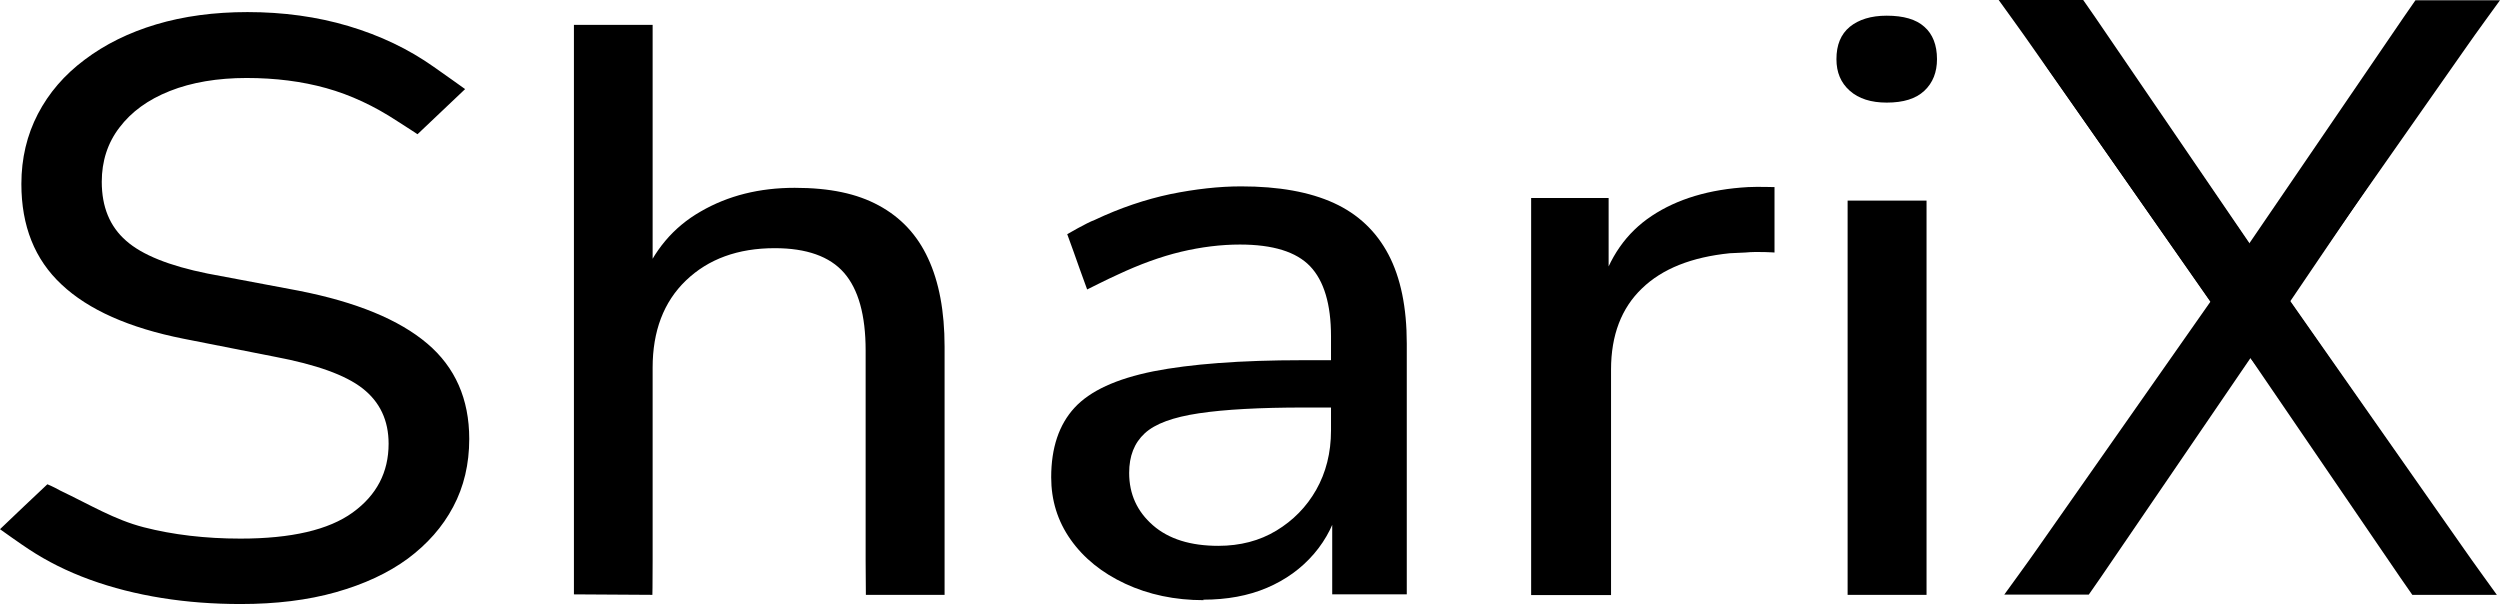
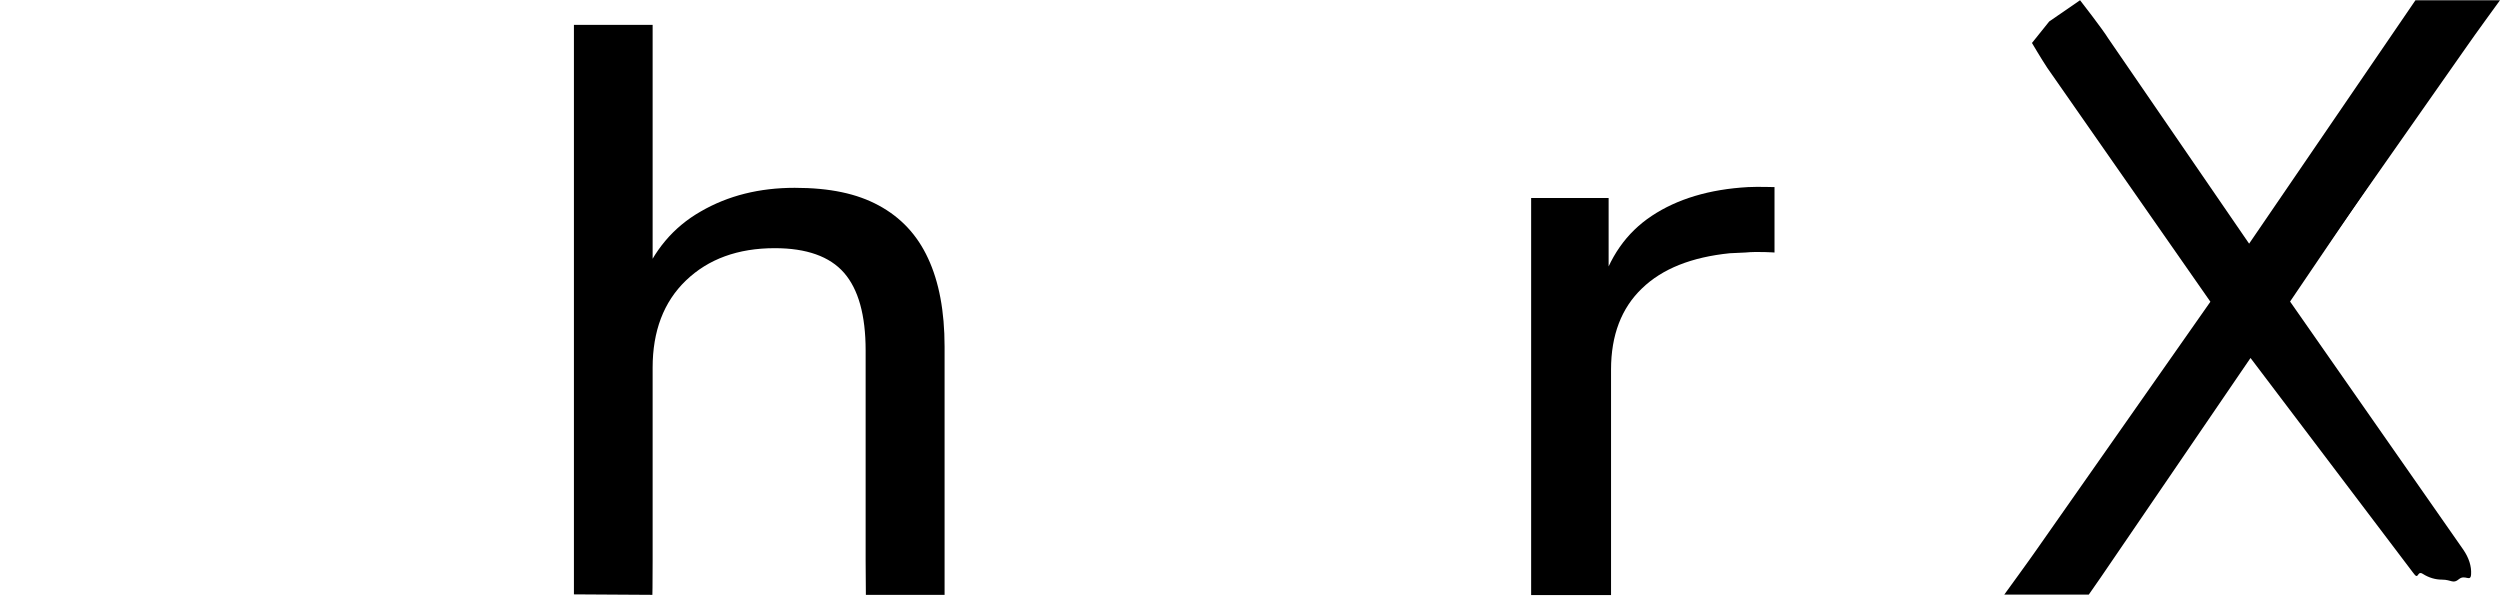
<svg xmlns="http://www.w3.org/2000/svg" width="149" height="36" viewBox="0 0 149 36" fill="none">
-   <path d="M24.884 8C24.884 8 24.189 7.54 23.683 7.223C22.307 6.317 20.889 5.655 19.441 5.252C17.994 4.849 16.416 4.648 14.693 4.648C12.97 4.648 11.421 4.907 10.119 5.425C8.816 5.943 7.831 6.662 7.122 7.597C6.413 8.518 6.065 9.612 6.065 10.835C6.065 12.331 6.543 13.497 7.513 14.346C8.468 15.194 10.09 15.842 12.362 16.302L17.791 17.324C21.236 18 23.784 19.051 25.463 20.475C27.128 21.885 27.967 23.784 27.967 26.159C27.967 27.655 27.649 29.007 27.012 30.202C26.375 31.41 25.463 32.432 24.305 33.295C23.132 34.158 21.699 34.82 20.02 35.295C18.341 35.77 16.445 36 14.346 36C12.724 36 11.161 35.885 9.641 35.64C8.121 35.396 6.702 35.036 5.356 34.547C4.01 34.058 2.808 33.453 1.737 32.748C1.288 32.461 0 31.54 0 31.54L0.68 30.892L1.404 30.202L2.823 28.863C2.823 28.863 3.127 28.979 3.59 29.238C5.371 30.087 6.833 30.979 8.57 31.425C10.307 31.871 12.232 32.101 14.331 32.101C17.357 32.101 19.586 31.583 21.019 30.547C22.452 29.511 23.161 28.144 23.161 26.446C23.161 25.051 22.64 23.957 21.613 23.151C20.585 22.346 18.833 21.727 16.401 21.266L10.929 20.187C7.687 19.54 5.269 18.461 3.677 16.964C2.07 15.468 1.274 13.468 1.274 10.964C1.274 9.439 1.607 8.043 2.258 6.792C2.91 5.54 3.836 4.461 5.052 3.554C6.254 2.648 7.672 1.943 9.308 1.454C10.944 0.964 12.768 0.72 14.751 0.72C16.879 0.72 18.891 0.993 20.773 1.554C22.655 2.115 24.348 2.921 25.854 3.986C26.274 4.274 27.721 5.31 27.721 5.31" fill="black" />
  <path d="M38.897 1.482V16.791H38.231C38.955 14.935 40.127 13.539 41.763 12.604C43.399 11.655 45.266 11.194 47.365 11.194C49.464 11.194 51.071 11.539 52.374 12.245C53.677 12.95 54.661 13.986 55.312 15.396C55.964 16.791 56.297 18.547 56.297 20.662V35.453H51.606C51.606 35.453 51.592 34.172 51.592 33.424V20.892C51.592 18.777 51.158 17.237 50.304 16.259C49.45 15.28 48.06 14.791 46.178 14.791C43.978 14.791 42.212 15.439 40.88 16.719C39.548 18 38.897 19.741 38.897 21.913V33.424C38.897 34.949 38.882 35.453 38.882 35.453L34.206 35.424V1.482" fill="black" />
-   <path d="M71.742 35.77C70.02 35.77 68.456 35.439 67.067 34.791C65.677 34.144 64.591 33.266 63.809 32.158C63.028 31.05 62.651 29.813 62.651 28.446C62.651 26.691 63.115 25.309 64.041 24.302C64.968 23.295 66.531 22.576 68.746 22.13C70.946 21.698 73.914 21.468 77.634 21.468H80.066V24.288H77.735C75.086 24.288 72.987 24.403 71.453 24.633C69.918 24.863 68.847 25.252 68.225 25.827C67.602 26.403 67.298 27.18 67.298 28.187C67.298 29.453 67.776 30.489 68.717 31.309C69.658 32.129 70.96 32.532 72.611 32.532C73.914 32.532 75.072 32.23 76.07 31.626C77.069 31.021 77.865 30.216 78.445 29.194C79.024 28.173 79.328 26.993 79.328 25.655V20.043C79.328 18.13 78.908 16.734 78.083 15.87C77.257 15.007 75.868 14.575 73.899 14.575C72.77 14.575 71.597 14.719 70.382 15.007C69.18 15.295 67.921 15.755 66.603 16.374C66.082 16.604 64.794 17.252 64.794 17.252L64.345 16.014L63.983 14.993L63.607 13.957C63.607 13.957 64.765 13.281 65.243 13.108C66.763 12.389 68.268 11.885 69.759 11.568C71.25 11.266 72.654 11.108 73.972 11.108C76.215 11.108 78.054 11.439 79.501 12.101C80.949 12.763 82.034 13.799 82.758 15.18C83.482 16.561 83.844 18.331 83.844 20.475V35.424H79.4C79.4 35.424 79.4 34.101 79.4 33.352V29.885H79.863C79.588 31.093 79.067 32.129 78.314 33.007C77.561 33.885 76.621 34.561 75.506 35.036C74.391 35.511 73.117 35.741 71.713 35.741L71.742 35.77Z" fill="black" />
  <path d="M95.874 11.799C95.874 11.799 95.874 12.791 95.874 13.54V17.295H95.353C95.903 15.338 96.93 13.87 98.45 12.863C99.97 11.856 101.881 11.28 104.183 11.151C104.733 11.122 105.761 11.151 105.761 11.151V15.05C105.761 15.05 104.747 14.978 104.024 15.05L103.097 15.093C100.824 15.324 99.073 16.014 97.857 17.194C96.641 18.36 96.018 19.971 96.018 22.029V33.439C96.018 34.187 96.018 35.467 96.018 35.467H91.256V11.799" fill="black" />
-   <path d="M112.448 6.115C111.522 6.115 110.784 5.885 110.248 5.41C109.712 4.935 109.452 4.316 109.452 3.525C109.452 2.676 109.712 2.043 110.248 1.597C110.784 1.165 111.507 0.935 112.448 0.935C113.447 0.935 114.2 1.151 114.692 1.597C115.184 2.029 115.445 2.676 115.445 3.525C115.445 4.302 115.199 4.935 114.692 5.41C114.185 5.885 113.447 6.115 112.448 6.115ZM114.822 11.957V35.453H110.118V11.957" fill="black" />
  <path d="M123.971 0.014C123.971 0.014 125.317 1.741 125.65 2.288L134.785 15.597H133.467L142.182 2.777L138.751 8.676C139.084 8.129 139.33 6.82 139.677 6.604C140.025 6.388 140.445 6.288 140.937 6.288C141.487 6.288 141.936 6.446 142.283 6.748C142.63 7.05 142.833 7.453 142.877 7.942C142.92 8.431 146.336 3.453 145.945 4.014L135.885 18.863V17.108L146.814 32.762C147.147 33.251 147.306 33.741 147.277 34.23C147.248 34.719 146.915 34.215 146.553 34.518C146.192 34.82 146.119 34.546 145.54 34.546C145.149 34.546 144.758 34.431 144.396 34.201C144.035 33.971 144.179 34.647 143.817 34.129L133.294 20.23H134.886L125.202 34.417C124.84 34.935 124.492 35.438 124.492 35.438H119.455C119.455 35.438 121.047 33.251 121.38 32.762L132.353 17.108V18.863L122.017 4.043C121.655 3.496 121.105 2.561 121.105 2.561L122.133 1.28" fill="black" />
-   <path d="M133.569 15.223L143.253 1.036C143.615 0.518 143.962 0.014 143.962 0.014H149C149 0.014 147.408 2.201 147.075 2.69L136.102 18.345" fill="black" />
-   <path d="M132.02 18.345L121.047 2.691C120.714 2.201 119.122 0 119.122 0H124.159C124.159 0 124.507 0.504 124.869 1.022L134.553 15.209" fill="black" />
-   <path d="M135.914 17.108L146.886 32.763C147.219 33.252 148.812 35.453 148.812 35.453H143.774C143.774 35.453 143.427 34.95 143.065 34.432L133.38 20.245" fill="black" />
+   <path d="M133.569 15.223C143.615 0.518 143.962 0.014 143.962 0.014H149C149 0.014 147.408 2.201 147.075 2.69L136.102 18.345" fill="black" />
</svg>